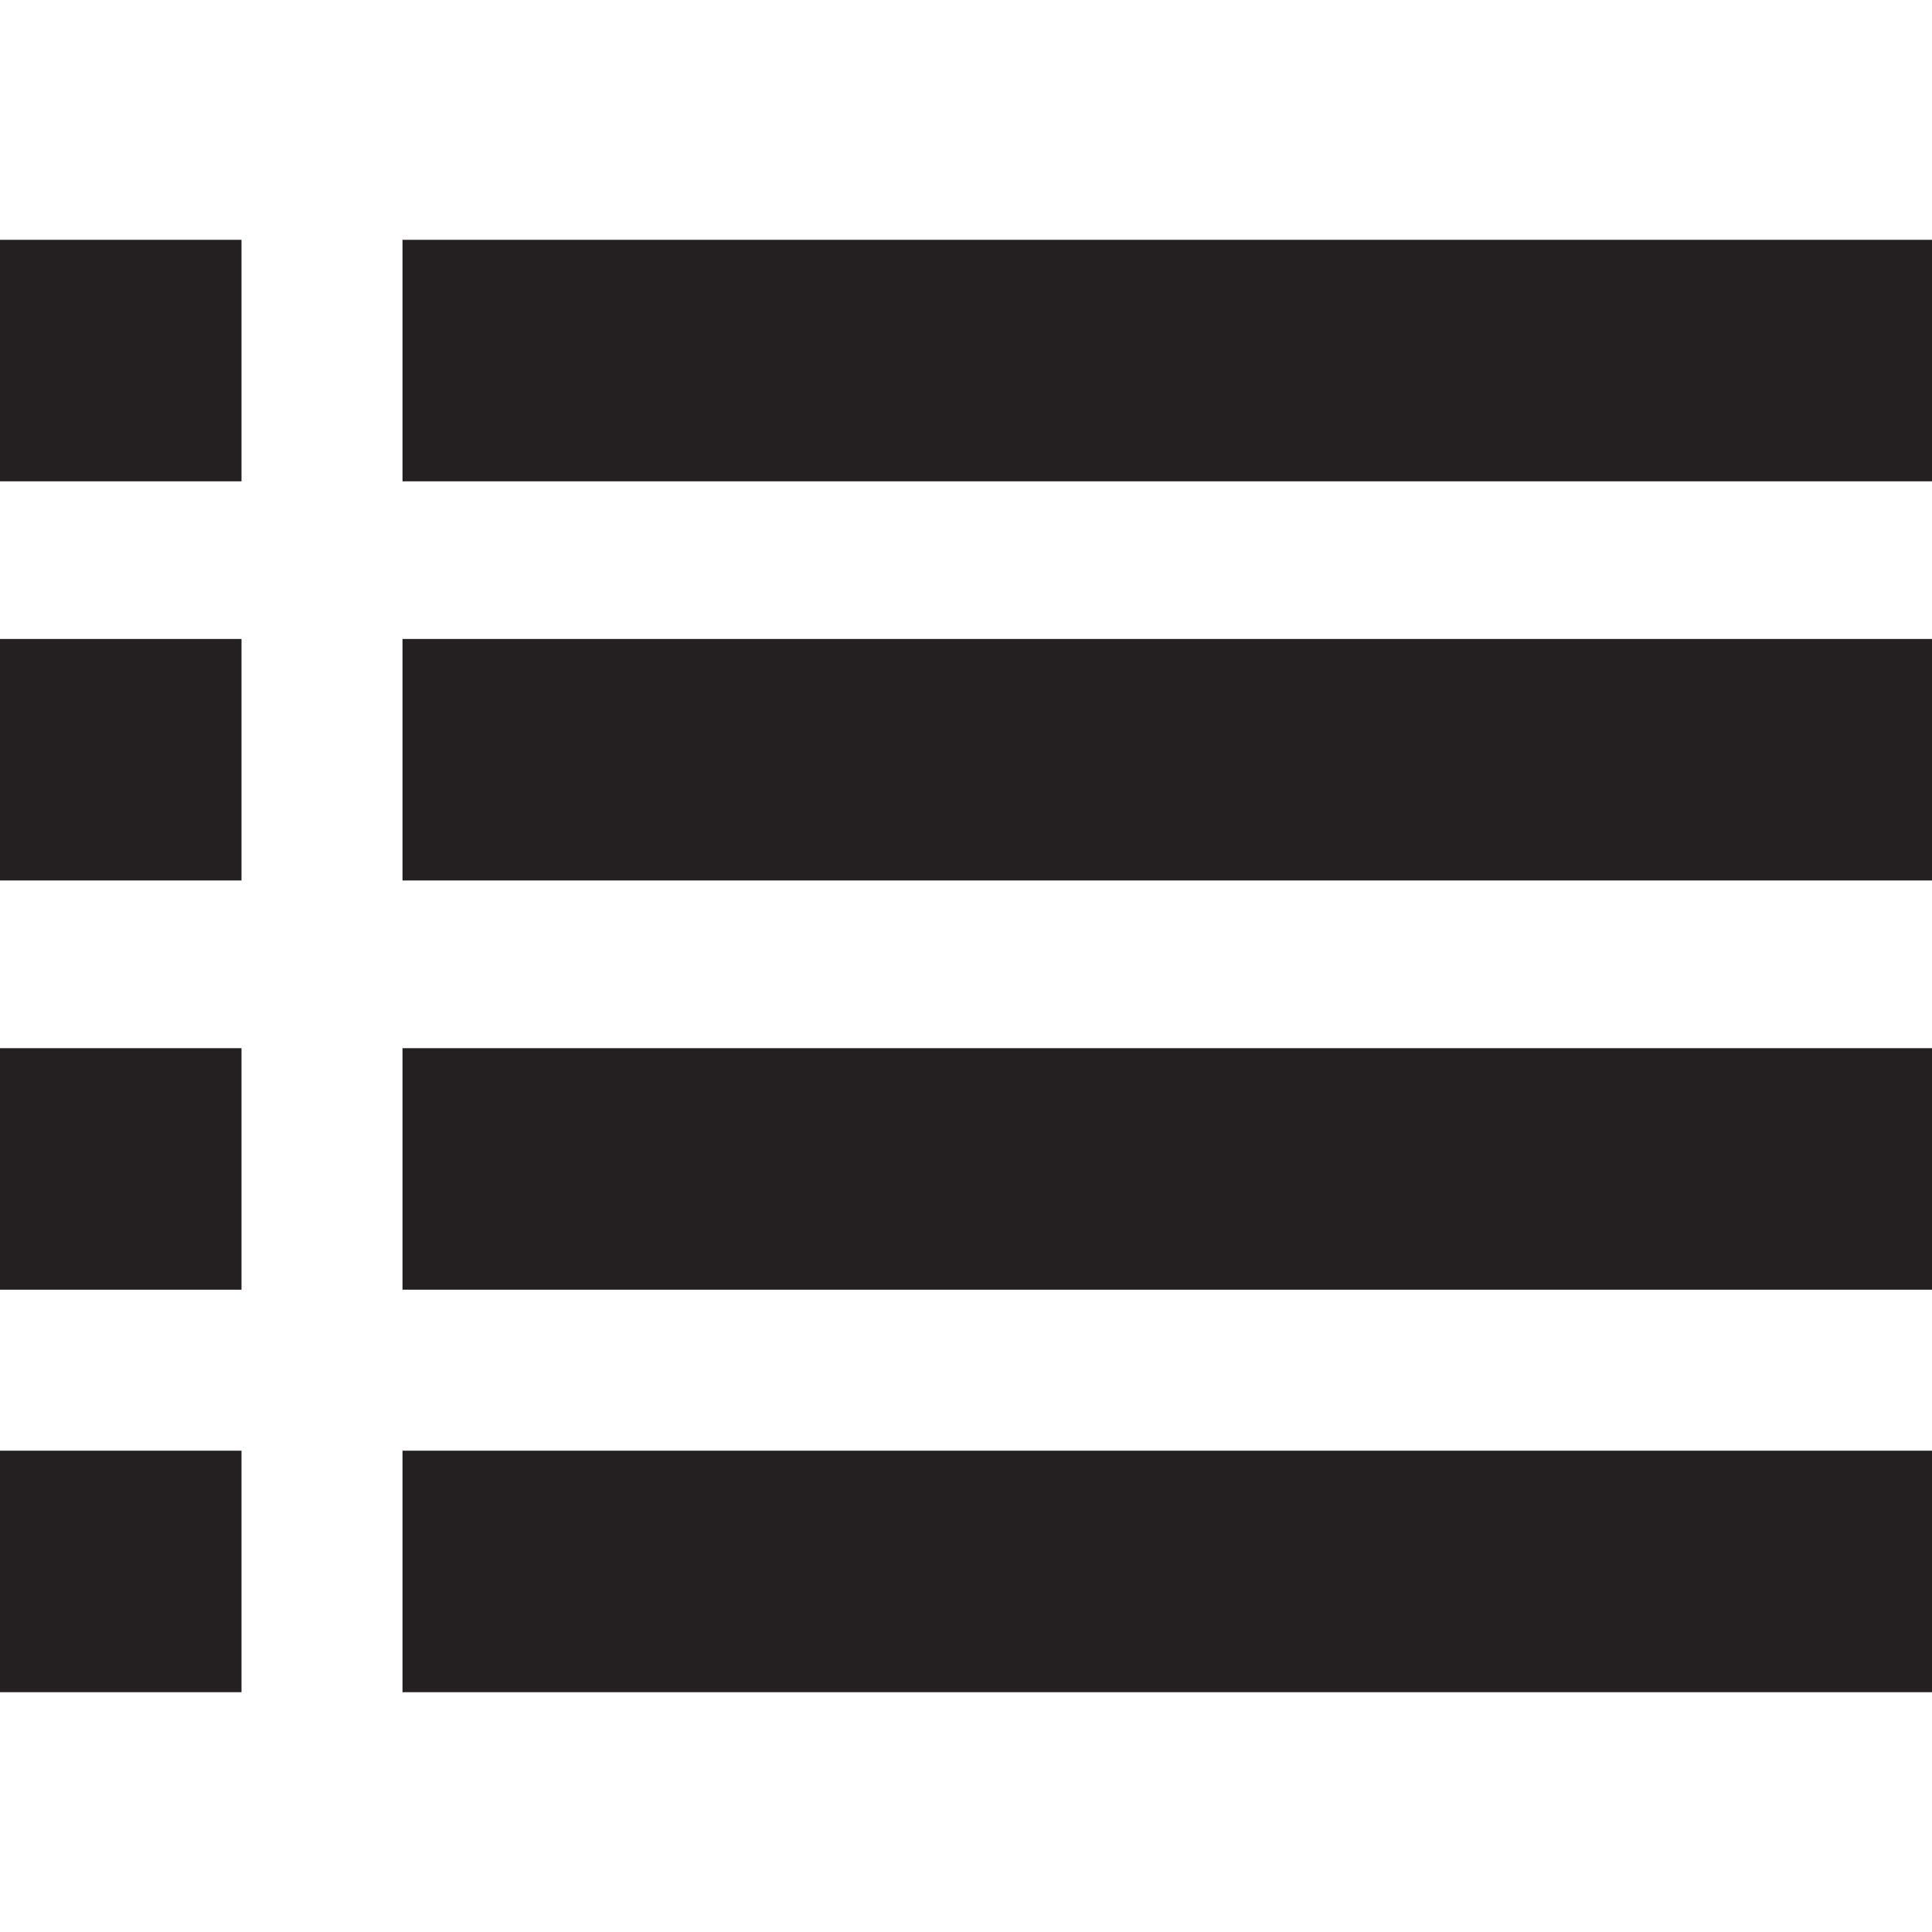
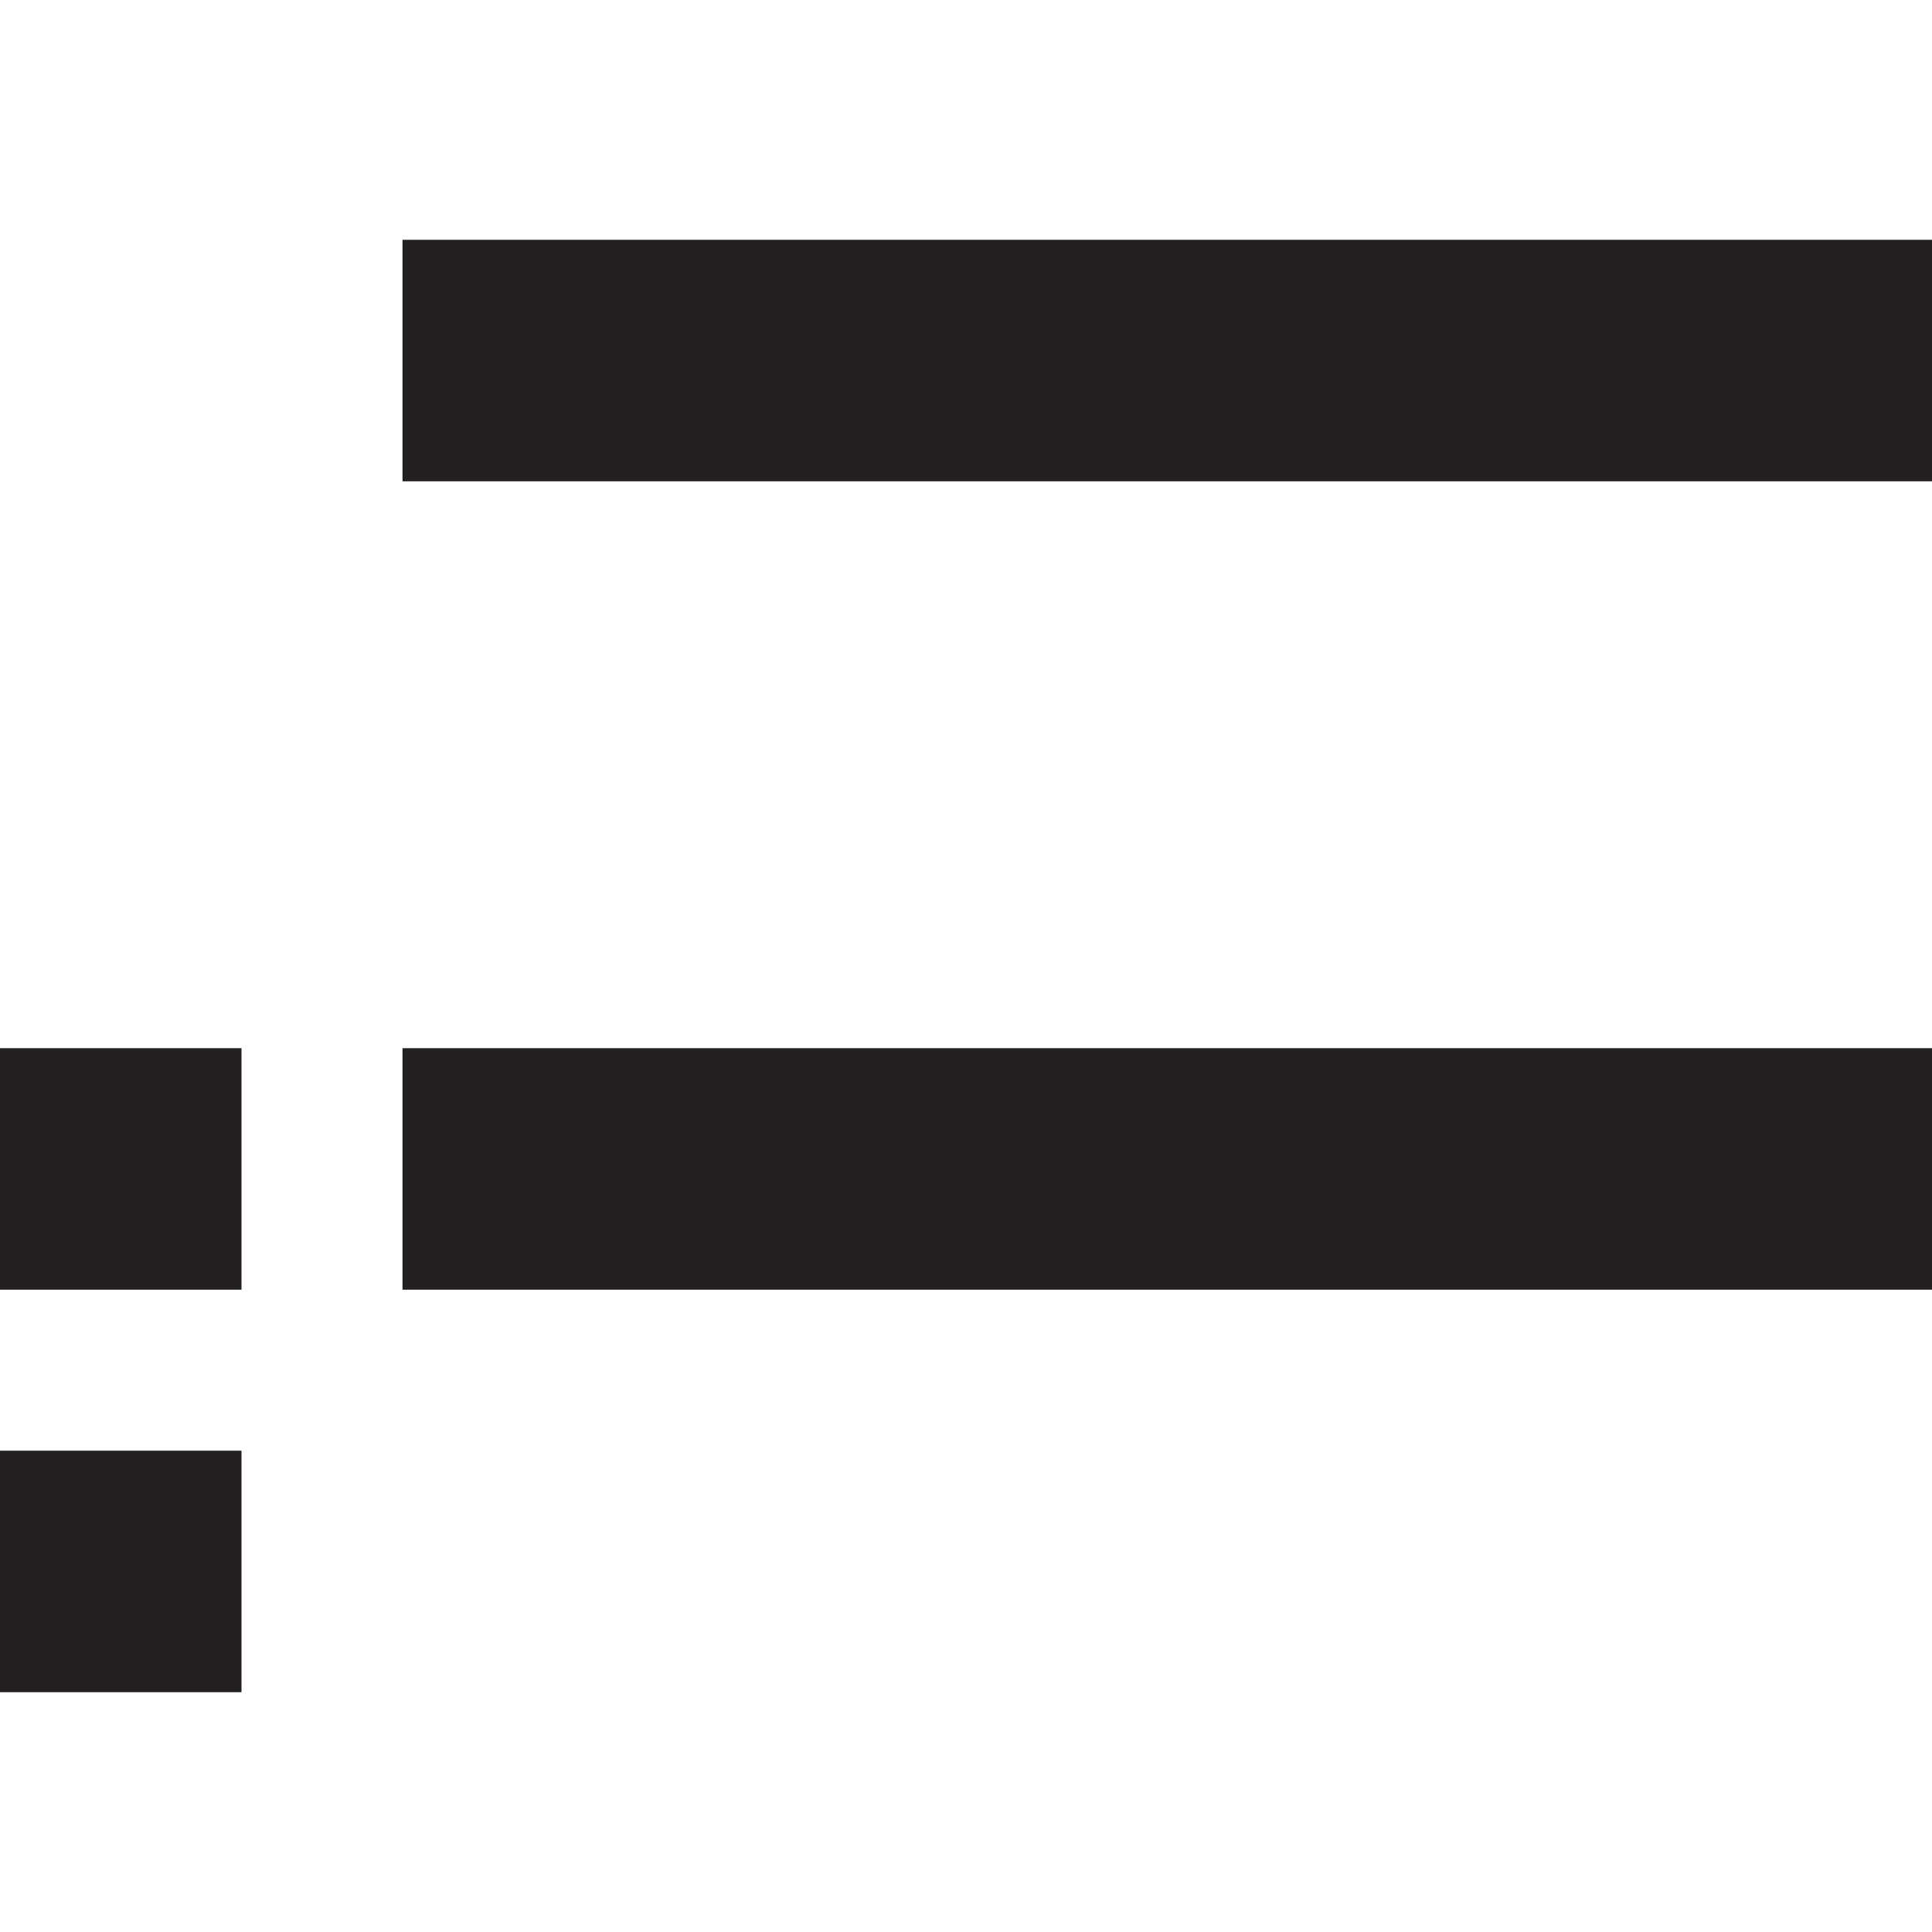
<svg xmlns="http://www.w3.org/2000/svg" width="800px" height="800px" viewBox="0 0 48 48" enable-background="new 0 0 48 48" id="Layer_3" version="1.1" xml:space="preserve">
  <g>
-     <rect fill="#241F20" height="6" width="6" y="5.958" />
-     <rect fill="#241F20" height="6" width="6" y="15.875" />
    <rect fill="#241F20" height="6" width="6" y="26.042" />
    <rect fill="#241F20" height="6" width="38" x="10" y="5.958" />
-     <rect fill="#241F20" height="6" width="38" x="10" y="15.875" />
    <rect fill="#241F20" height="6" width="38" x="10" y="26.042" />
    <rect fill="#241F20" height="6" width="6" y="36.042" />
-     <rect fill="#241F20" height="6" width="38" x="10" y="36.042" />
  </g>
</svg>